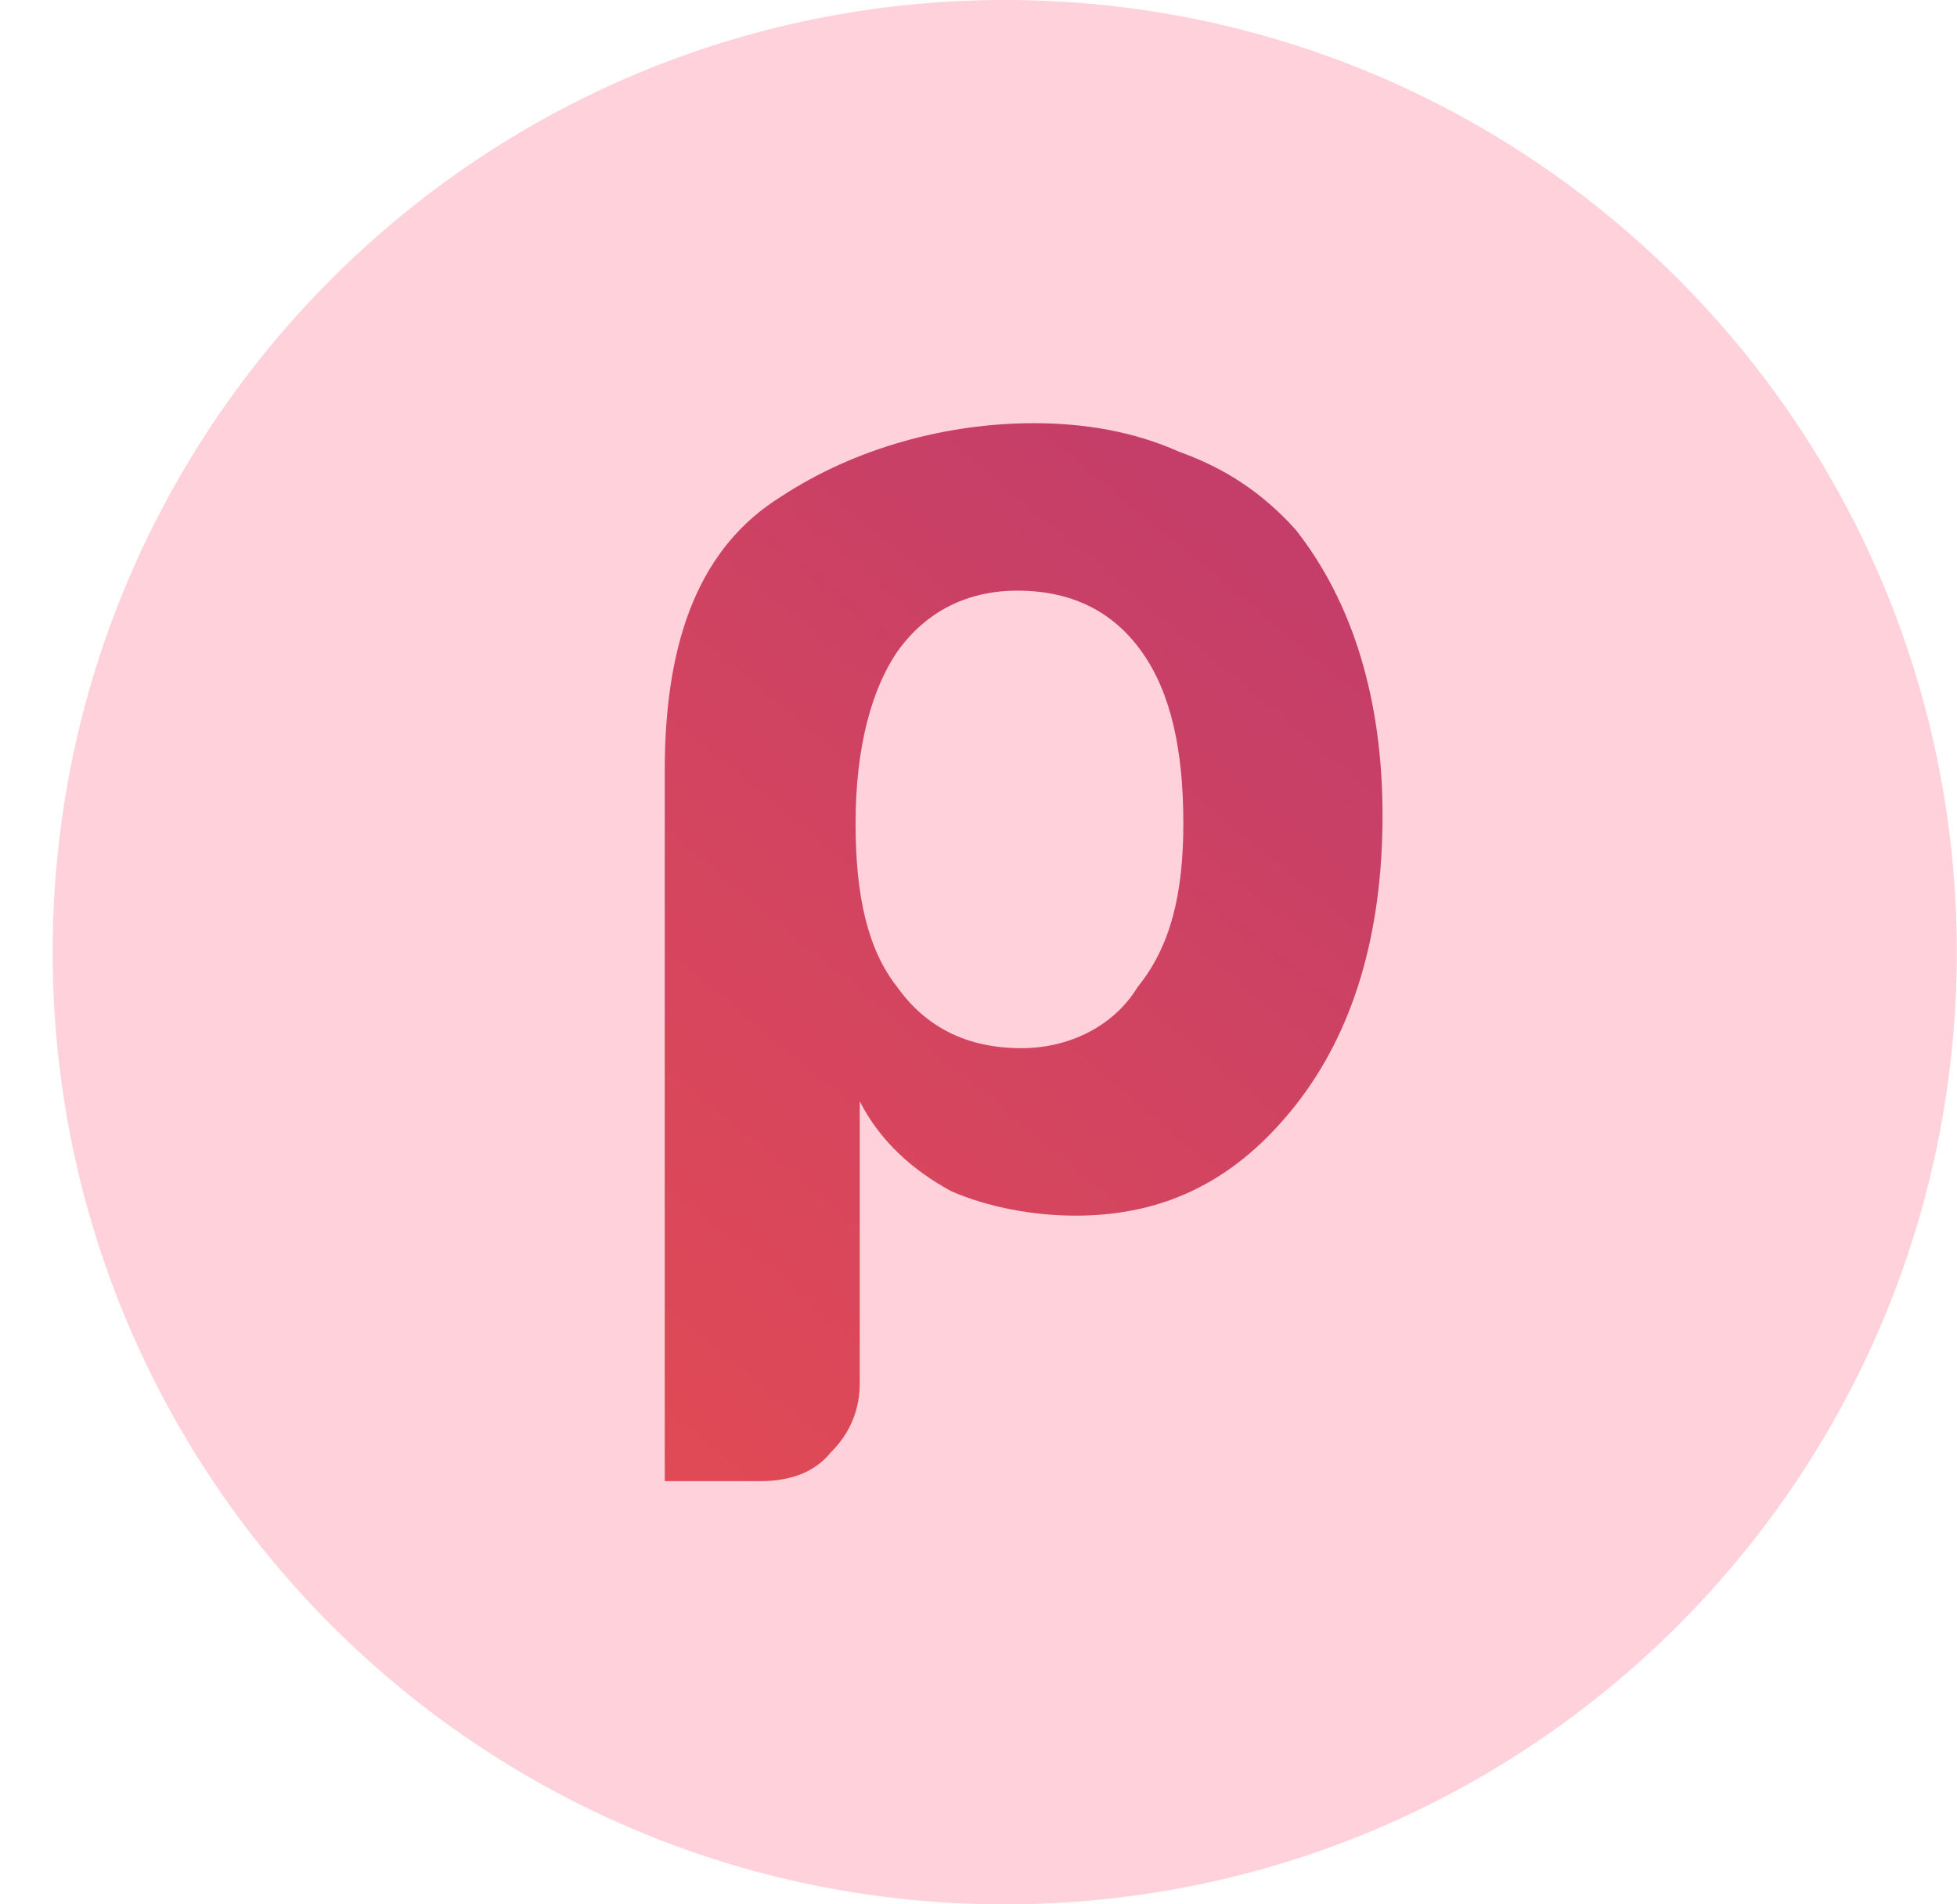
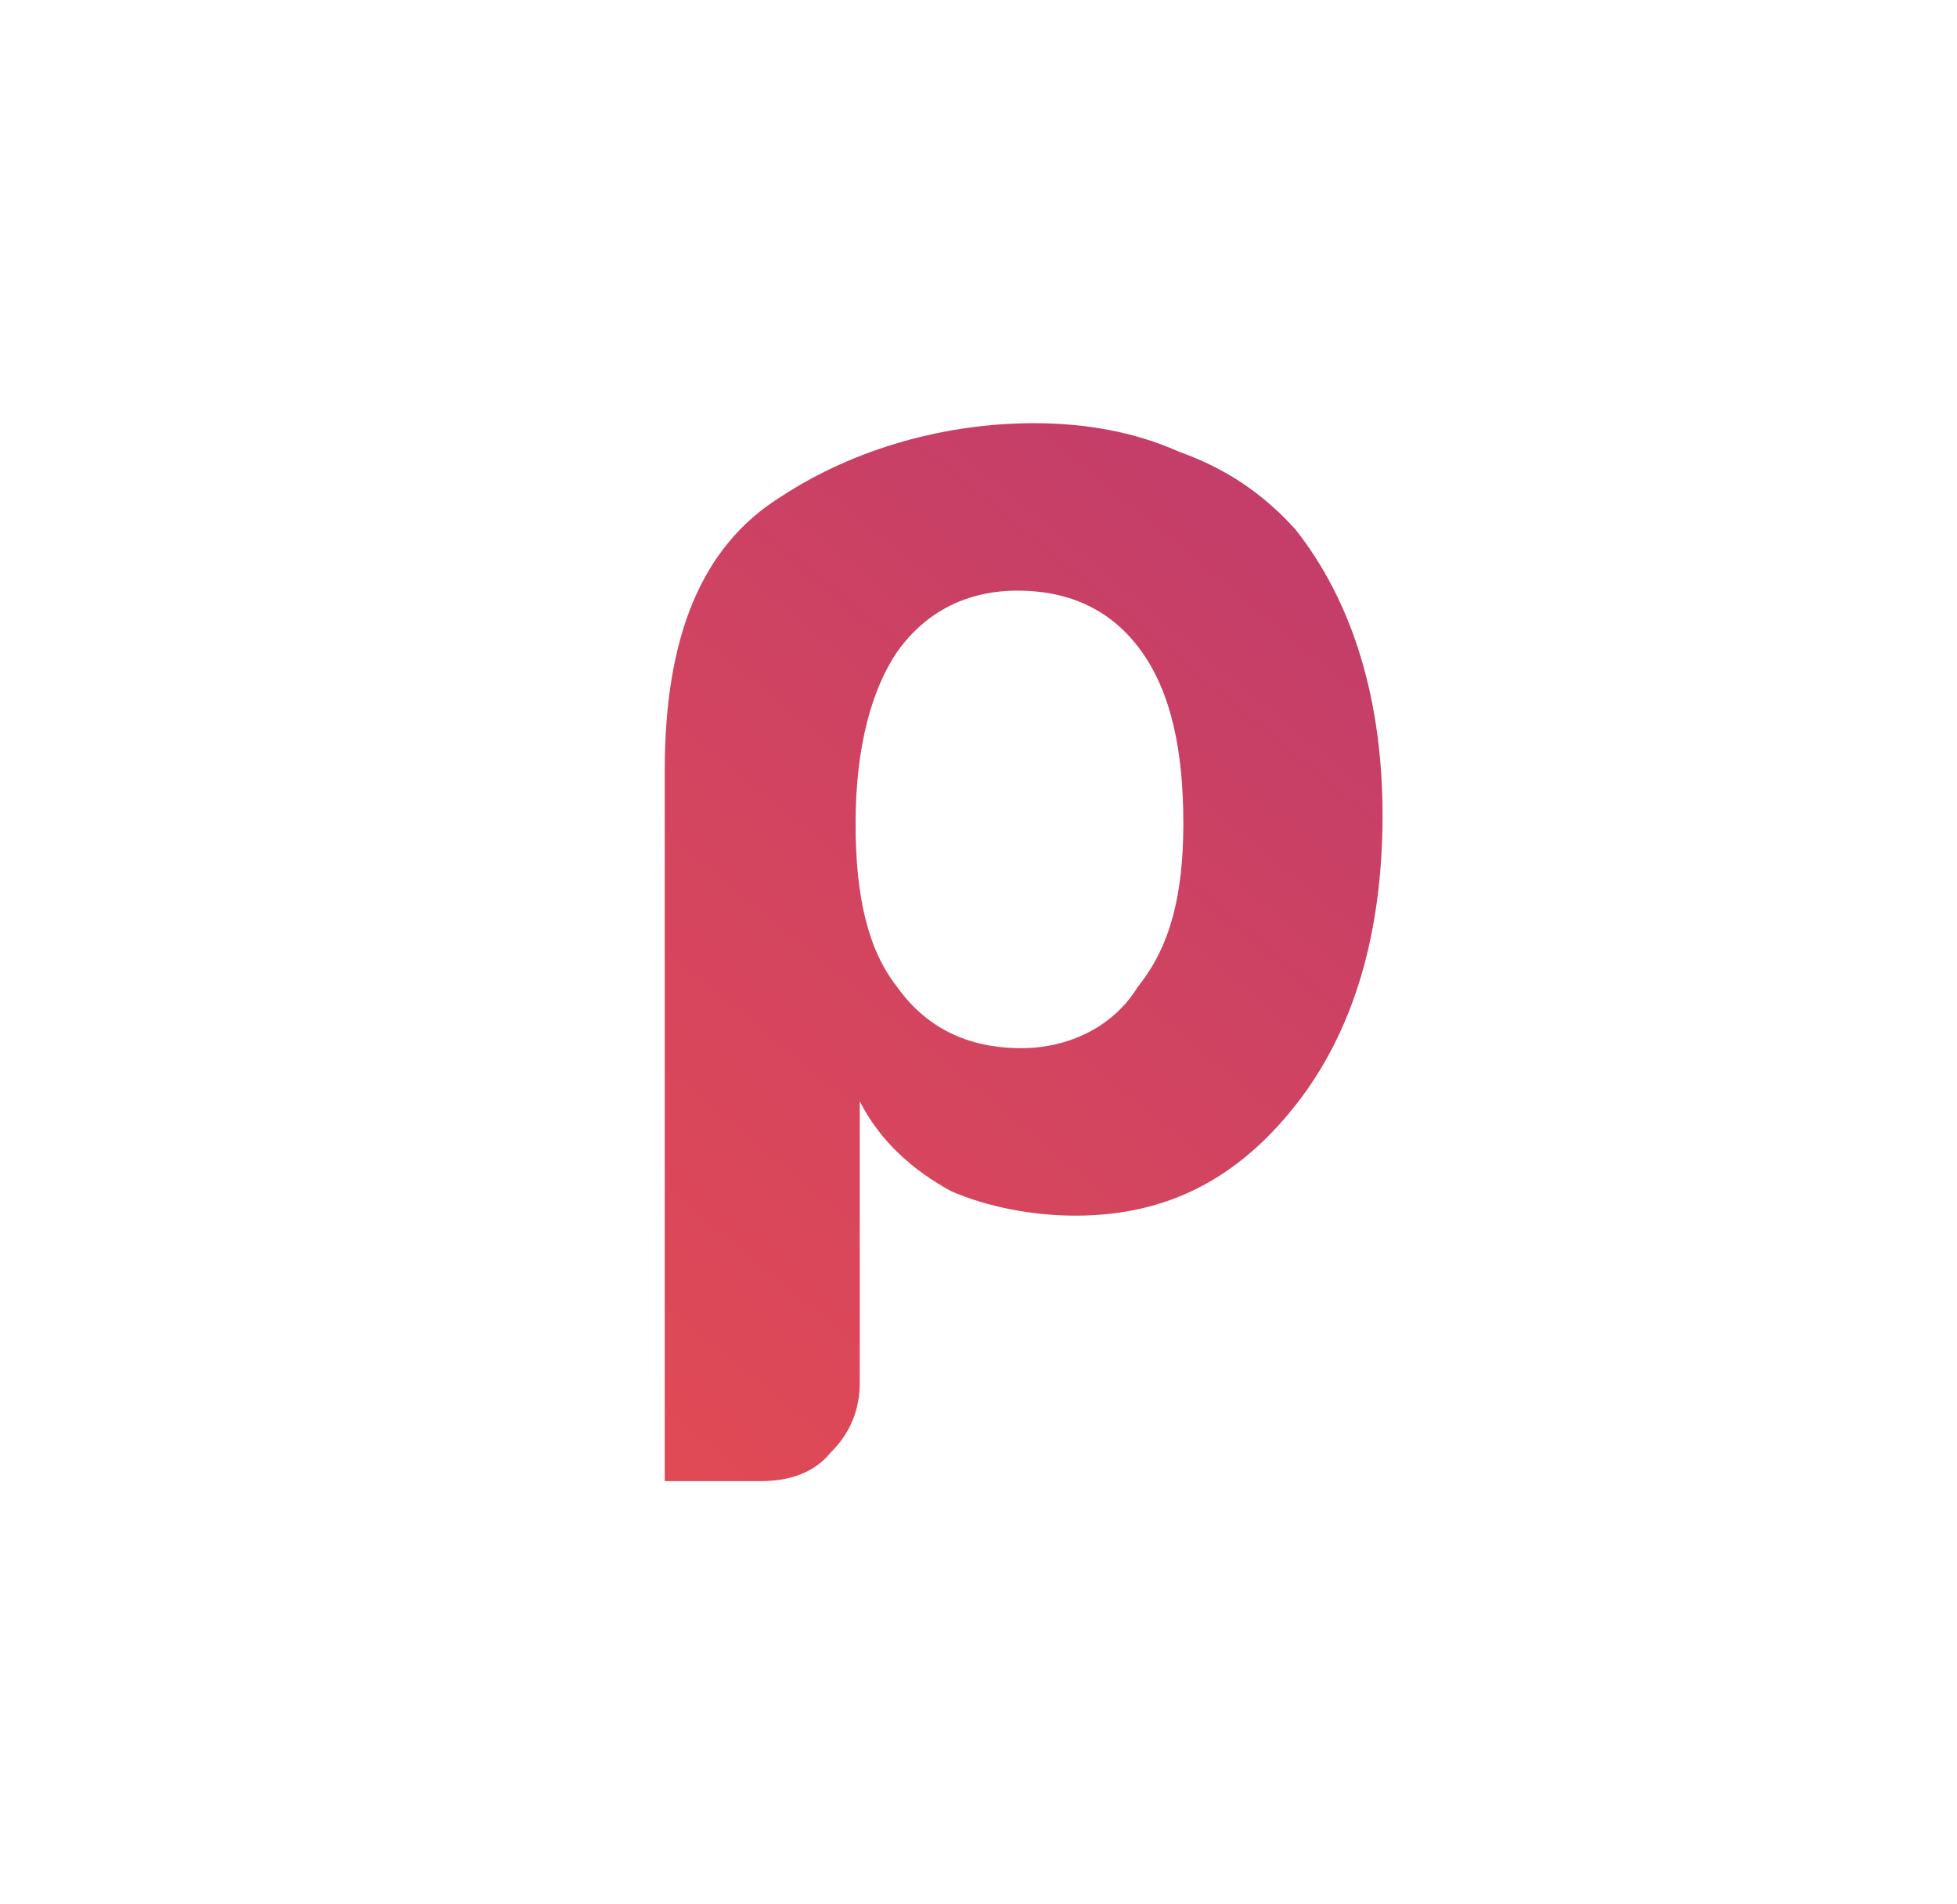
<svg xmlns="http://www.w3.org/2000/svg" width="37" height="36" viewBox="0 0 37 36" fill="none">
-   <path d="M0.996 18C0.996 8.059 9.055 0 18.996 0C28.937 0 36.996 8.059 36.996 18C36.996 27.941 28.937 36 18.996 36C9.055 36 0.996 27.941 0.996 18Z" fill="#FFD1DA" />
  <path fill-rule="evenodd" clip-rule="evenodd" d="M16.255 26.147C16.255 26.61 16.098 27.073 15.705 27.459C15.392 27.846 14.921 28 14.372 28H12.568V14.564C12.568 12.015 13.274 10.317 14.764 9.39C16.176 8.463 17.902 8 19.549 8C20.491 8 21.432 8.154 22.295 8.541C23.158 8.849 23.864 9.313 24.492 10.008C25.59 11.398 26.139 13.251 26.139 15.413C26.139 17.652 25.59 19.506 24.492 20.896C23.393 22.286 22.06 22.981 20.334 22.981C19.549 22.981 18.686 22.826 17.98 22.517C17.274 22.131 16.647 21.591 16.255 20.819V26.147ZM22.373 15.568C22.373 14.178 22.138 13.097 21.589 12.324C21.04 11.552 20.255 11.166 19.236 11.166C18.294 11.166 17.51 11.552 16.961 12.324C16.49 13.019 16.176 14.1 16.176 15.568C16.176 16.957 16.412 17.961 16.961 18.656C17.51 19.429 18.294 19.815 19.314 19.815C20.177 19.815 21.04 19.429 21.511 18.656C22.138 17.884 22.373 16.88 22.373 15.568Z" fill="url(#paint0_linear_762_192264)" />
  <defs>
    <linearGradient id="paint0_linear_762_192264" x1="27.892" y1="40.679" x2="66.352" y2="-5.884" gradientUnits="userSpaceOnUse">
      <stop stop-color="#E14A55" />
      <stop offset="1" stop-color="#8E278F" />
    </linearGradient>
  </defs>
</svg>